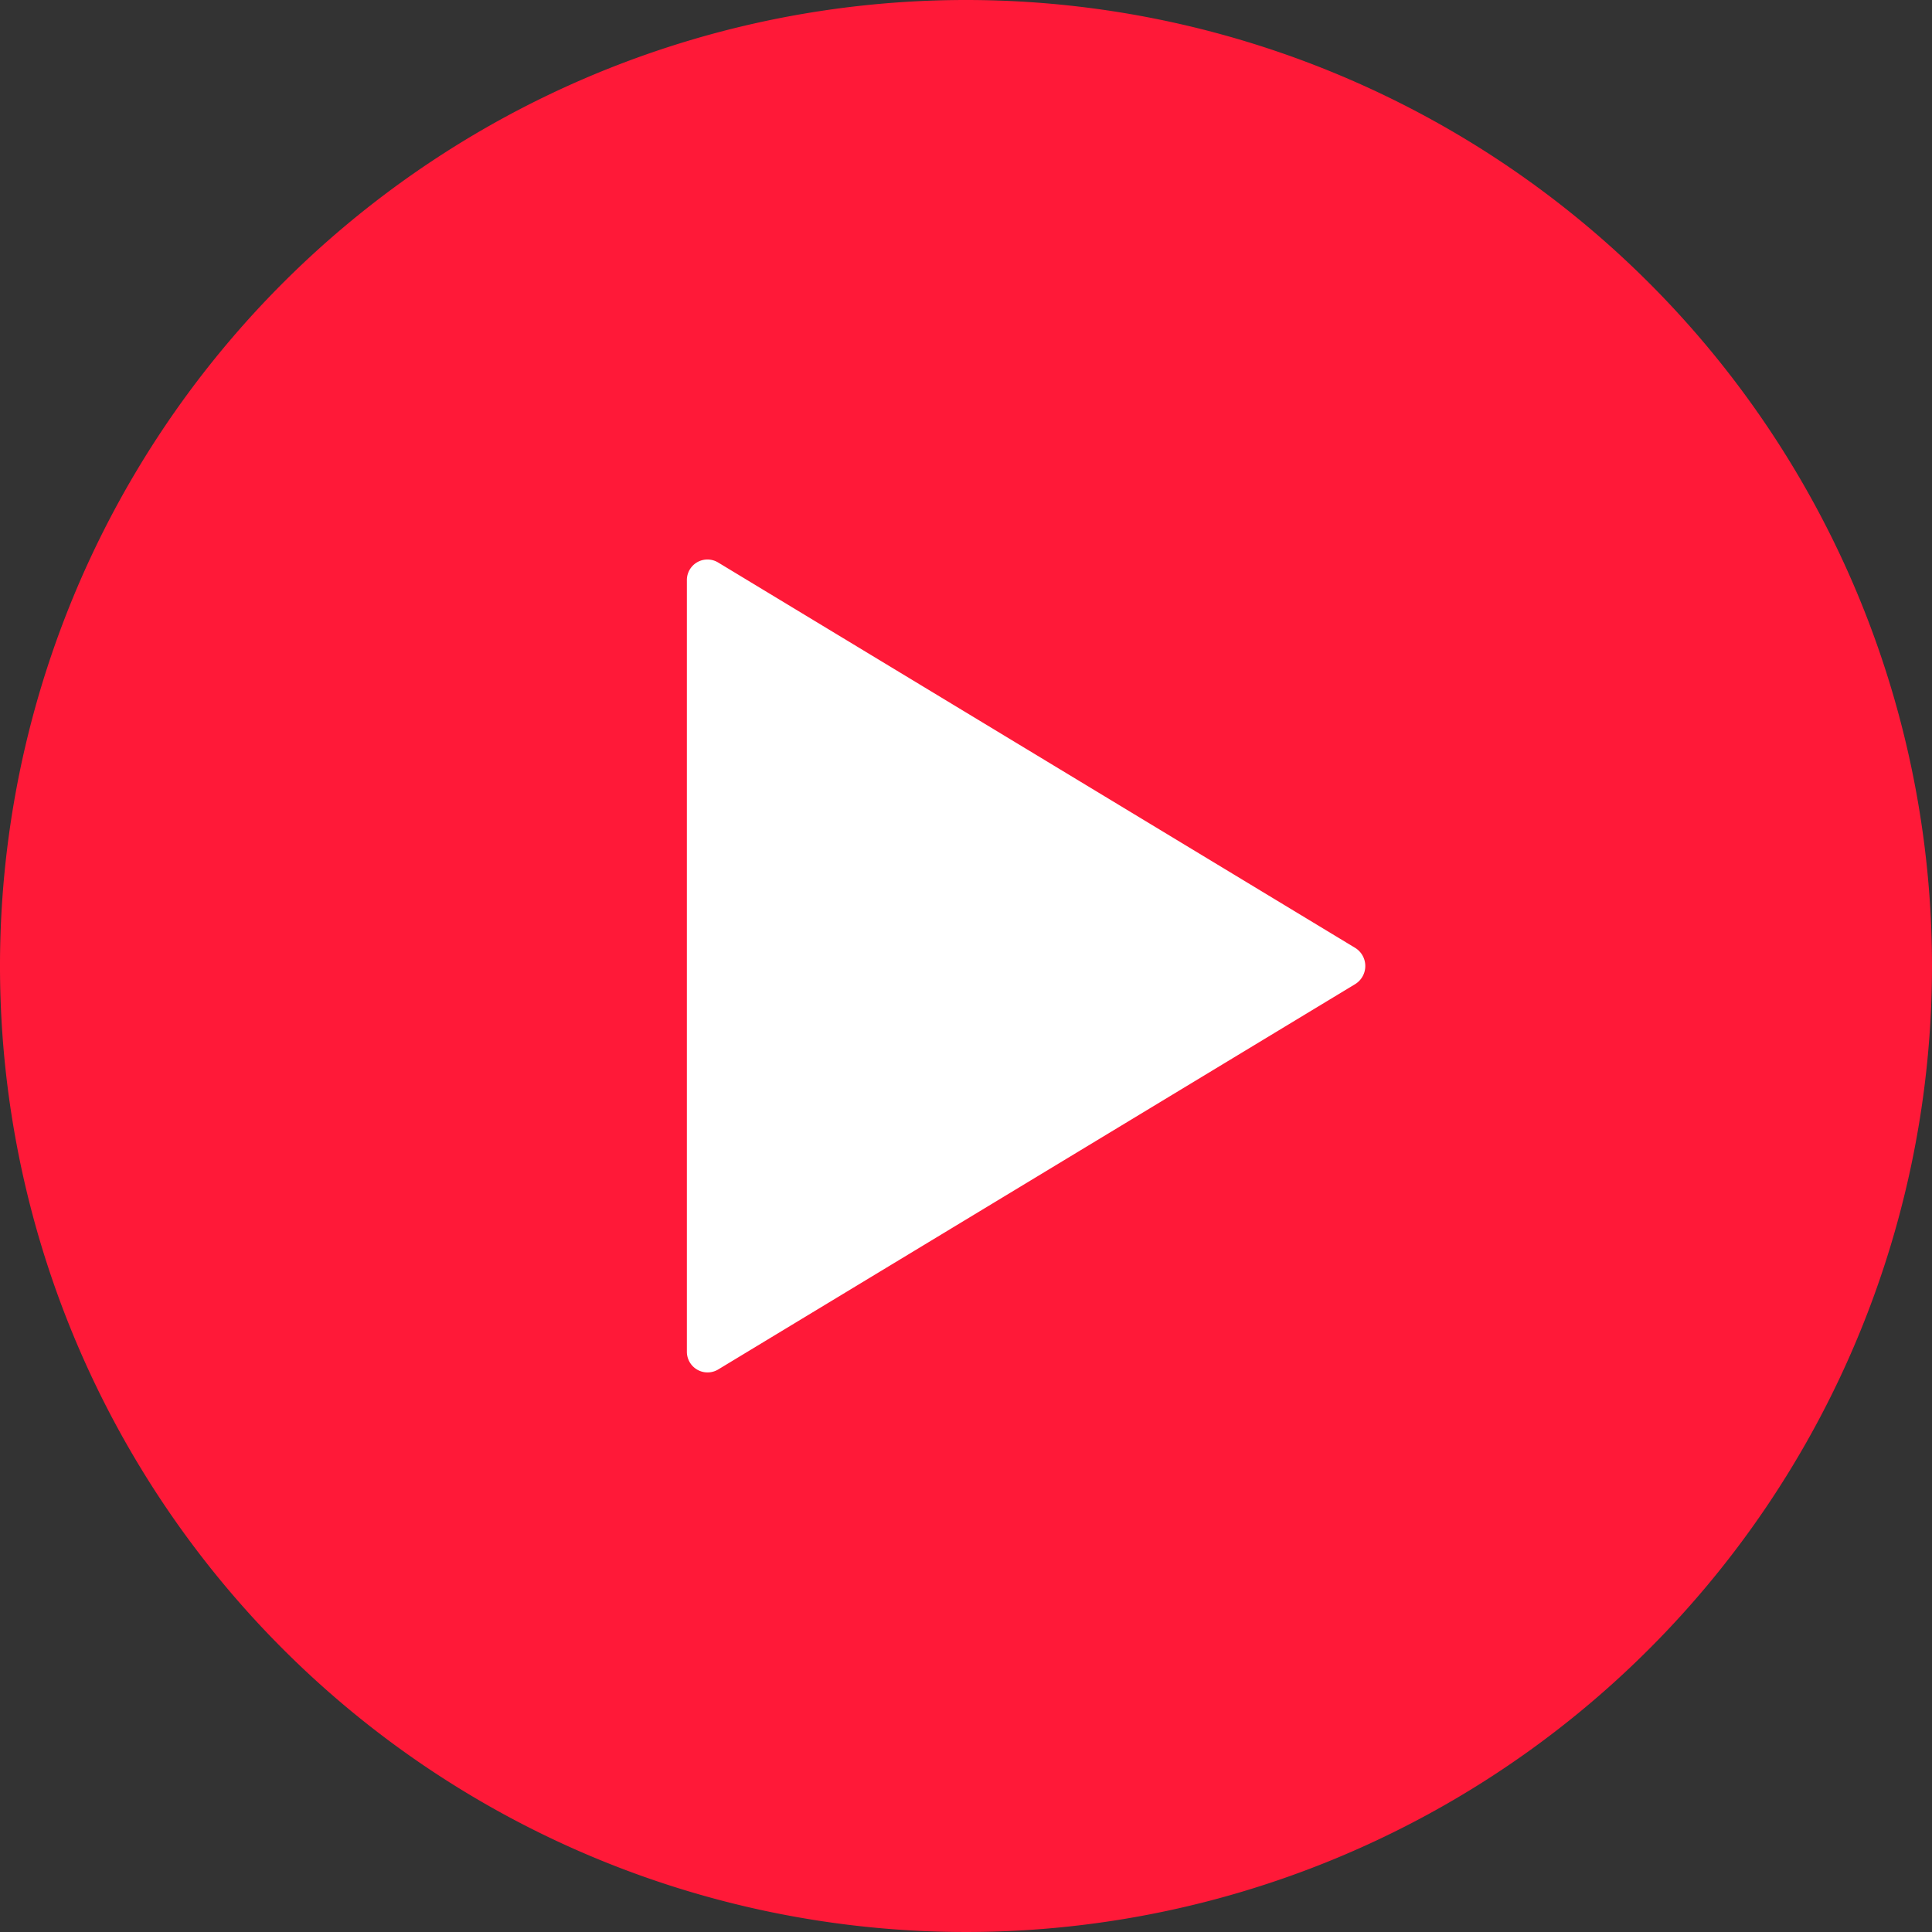
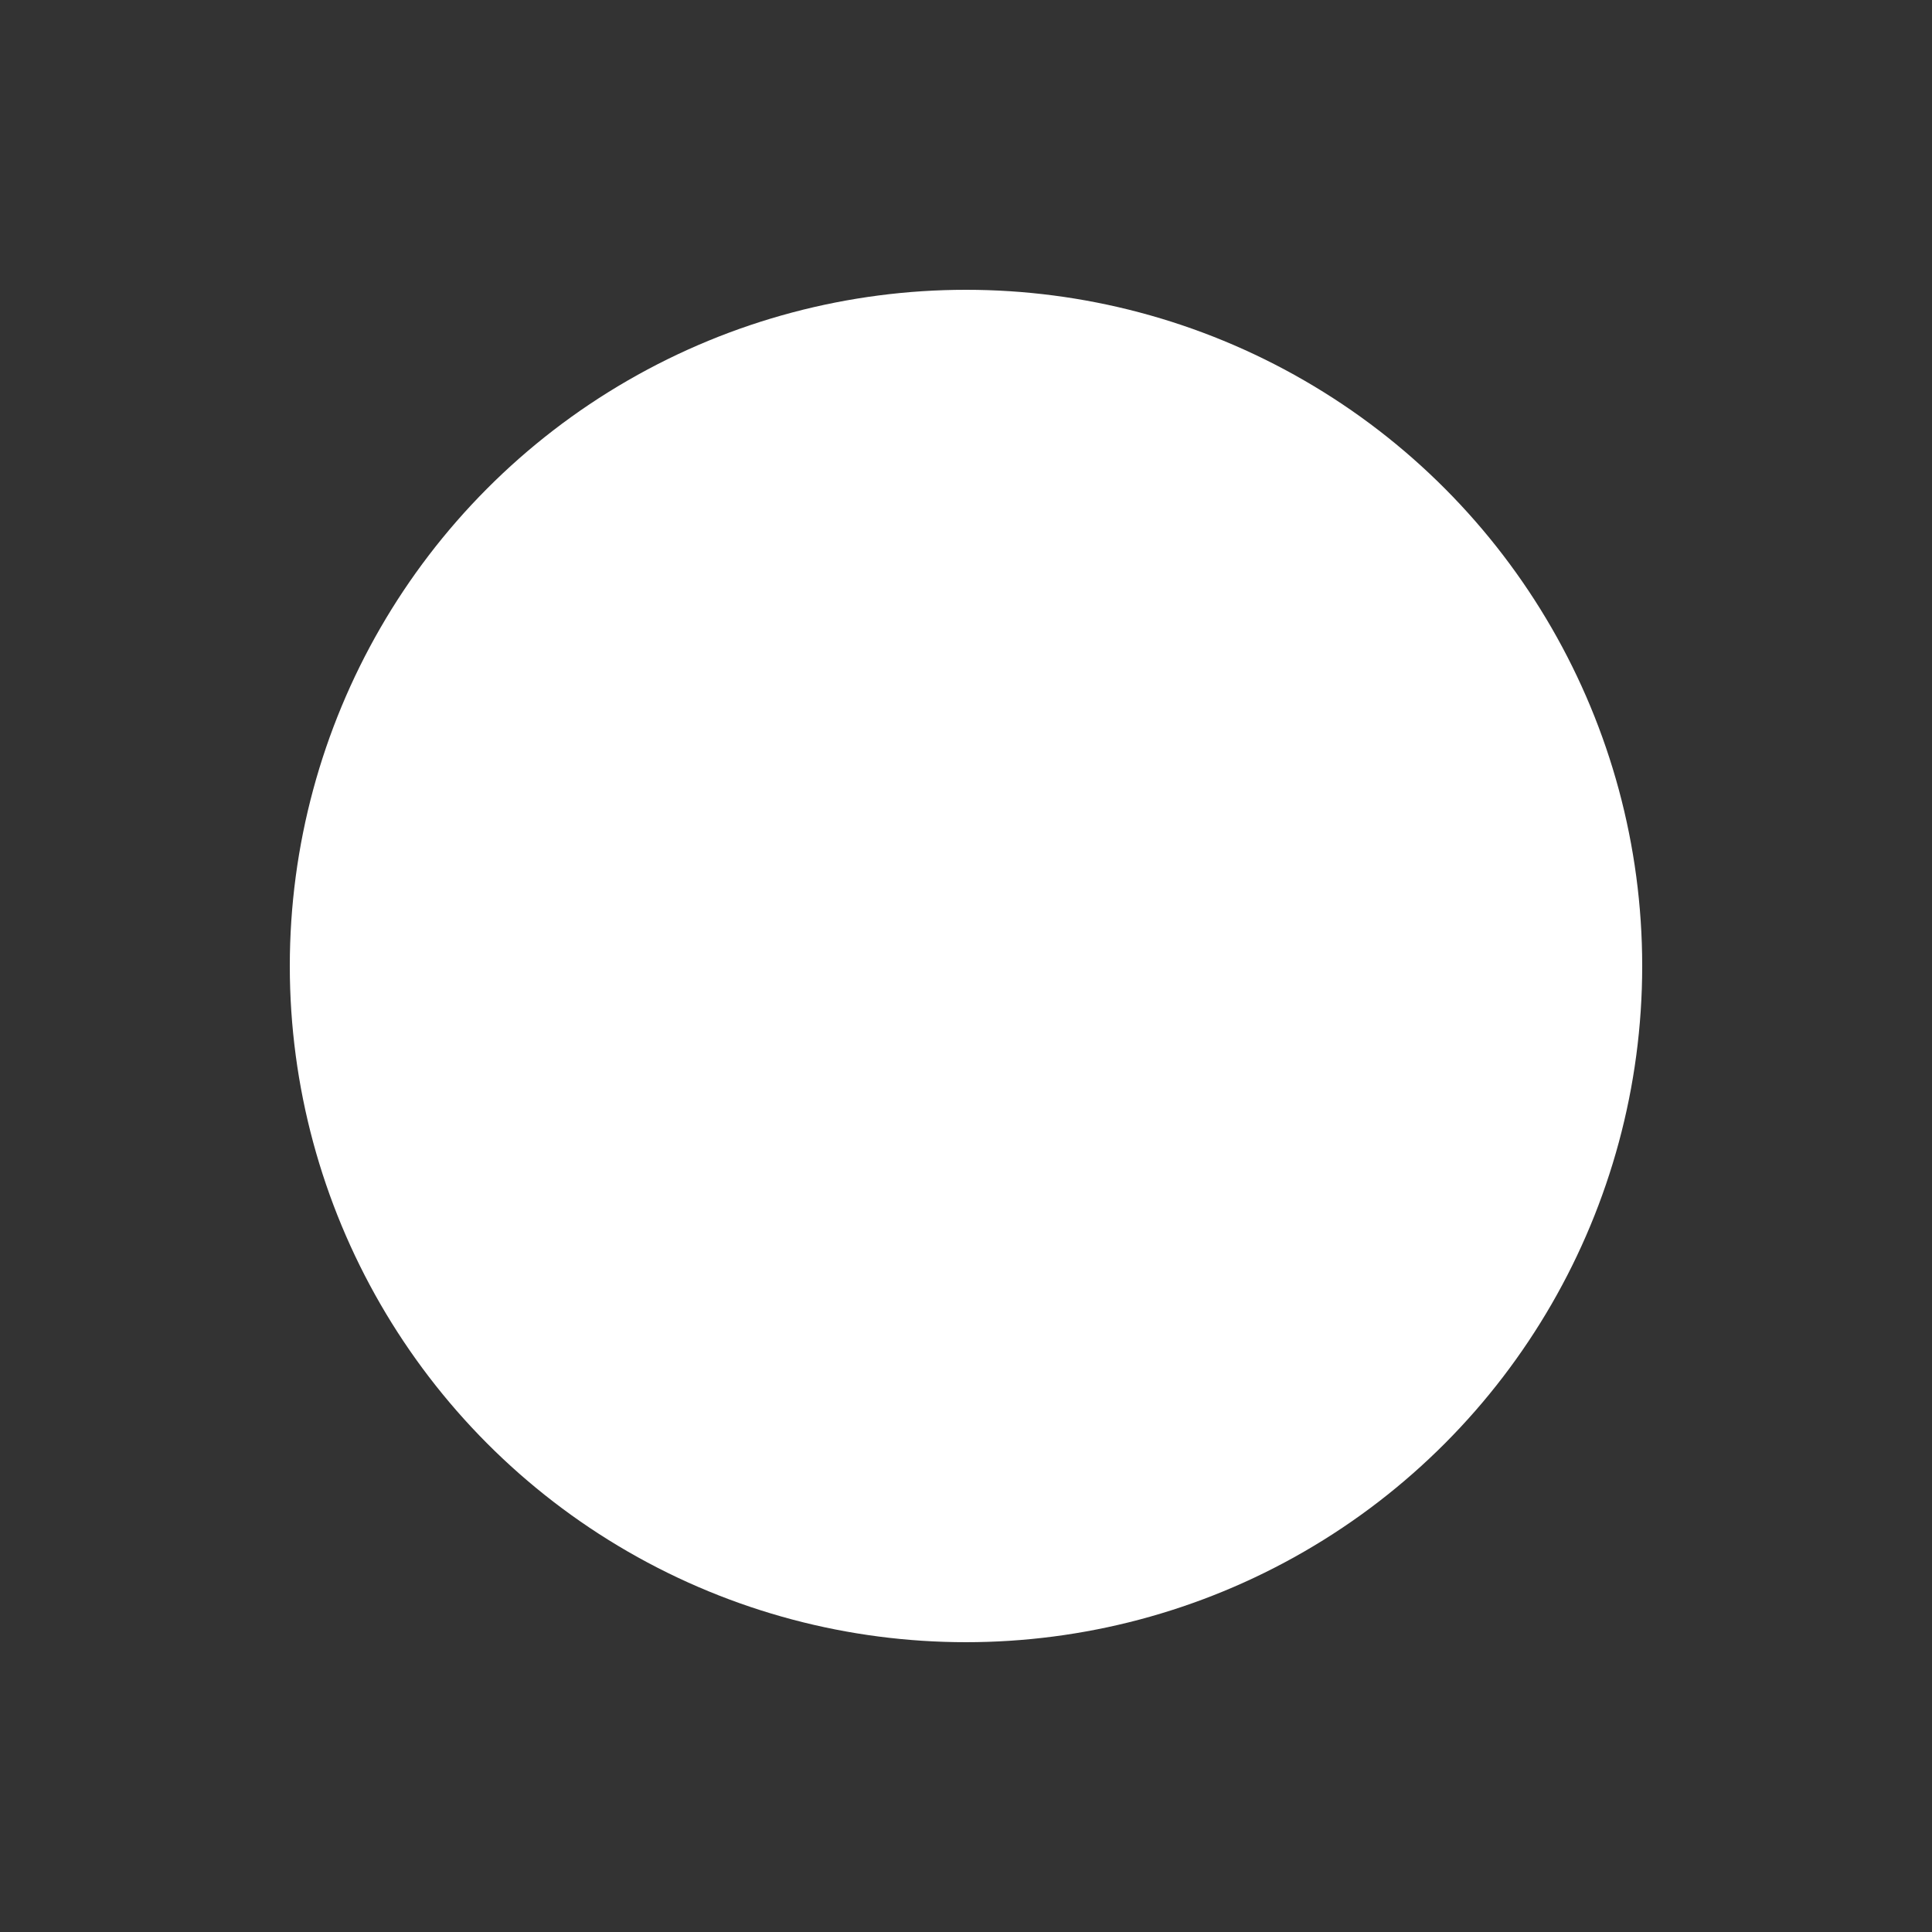
<svg xmlns="http://www.w3.org/2000/svg" width="40" height="40" viewBox="0 0 40 40">
  <rect x="0" y="0" width="40" height="40" fill="#333333" stroke="none" />
  <g id="play_ibahia" transform="translate(-700 85)">
    <circle id="Elipse_13" data-name="Elipse 13" cx="14" cy="14" r="14" transform="translate(706 -79)" fill="#fff" />
-     <path id="icone_ibahia_play" d="M23.375,3.375a20,20,0,1,0,20,20A20,20,0,0,0,23.375,3.375ZM31.433,23.75,18.24,31.731a.428.428,0,0,1-.644-.375V15.394a.426.426,0,0,1,.644-.375L31.433,23a.441.441,0,0,1,0,.75Z" transform="translate(696.625 -88.375)" fill="#FF1938" />
  </g>
</svg>